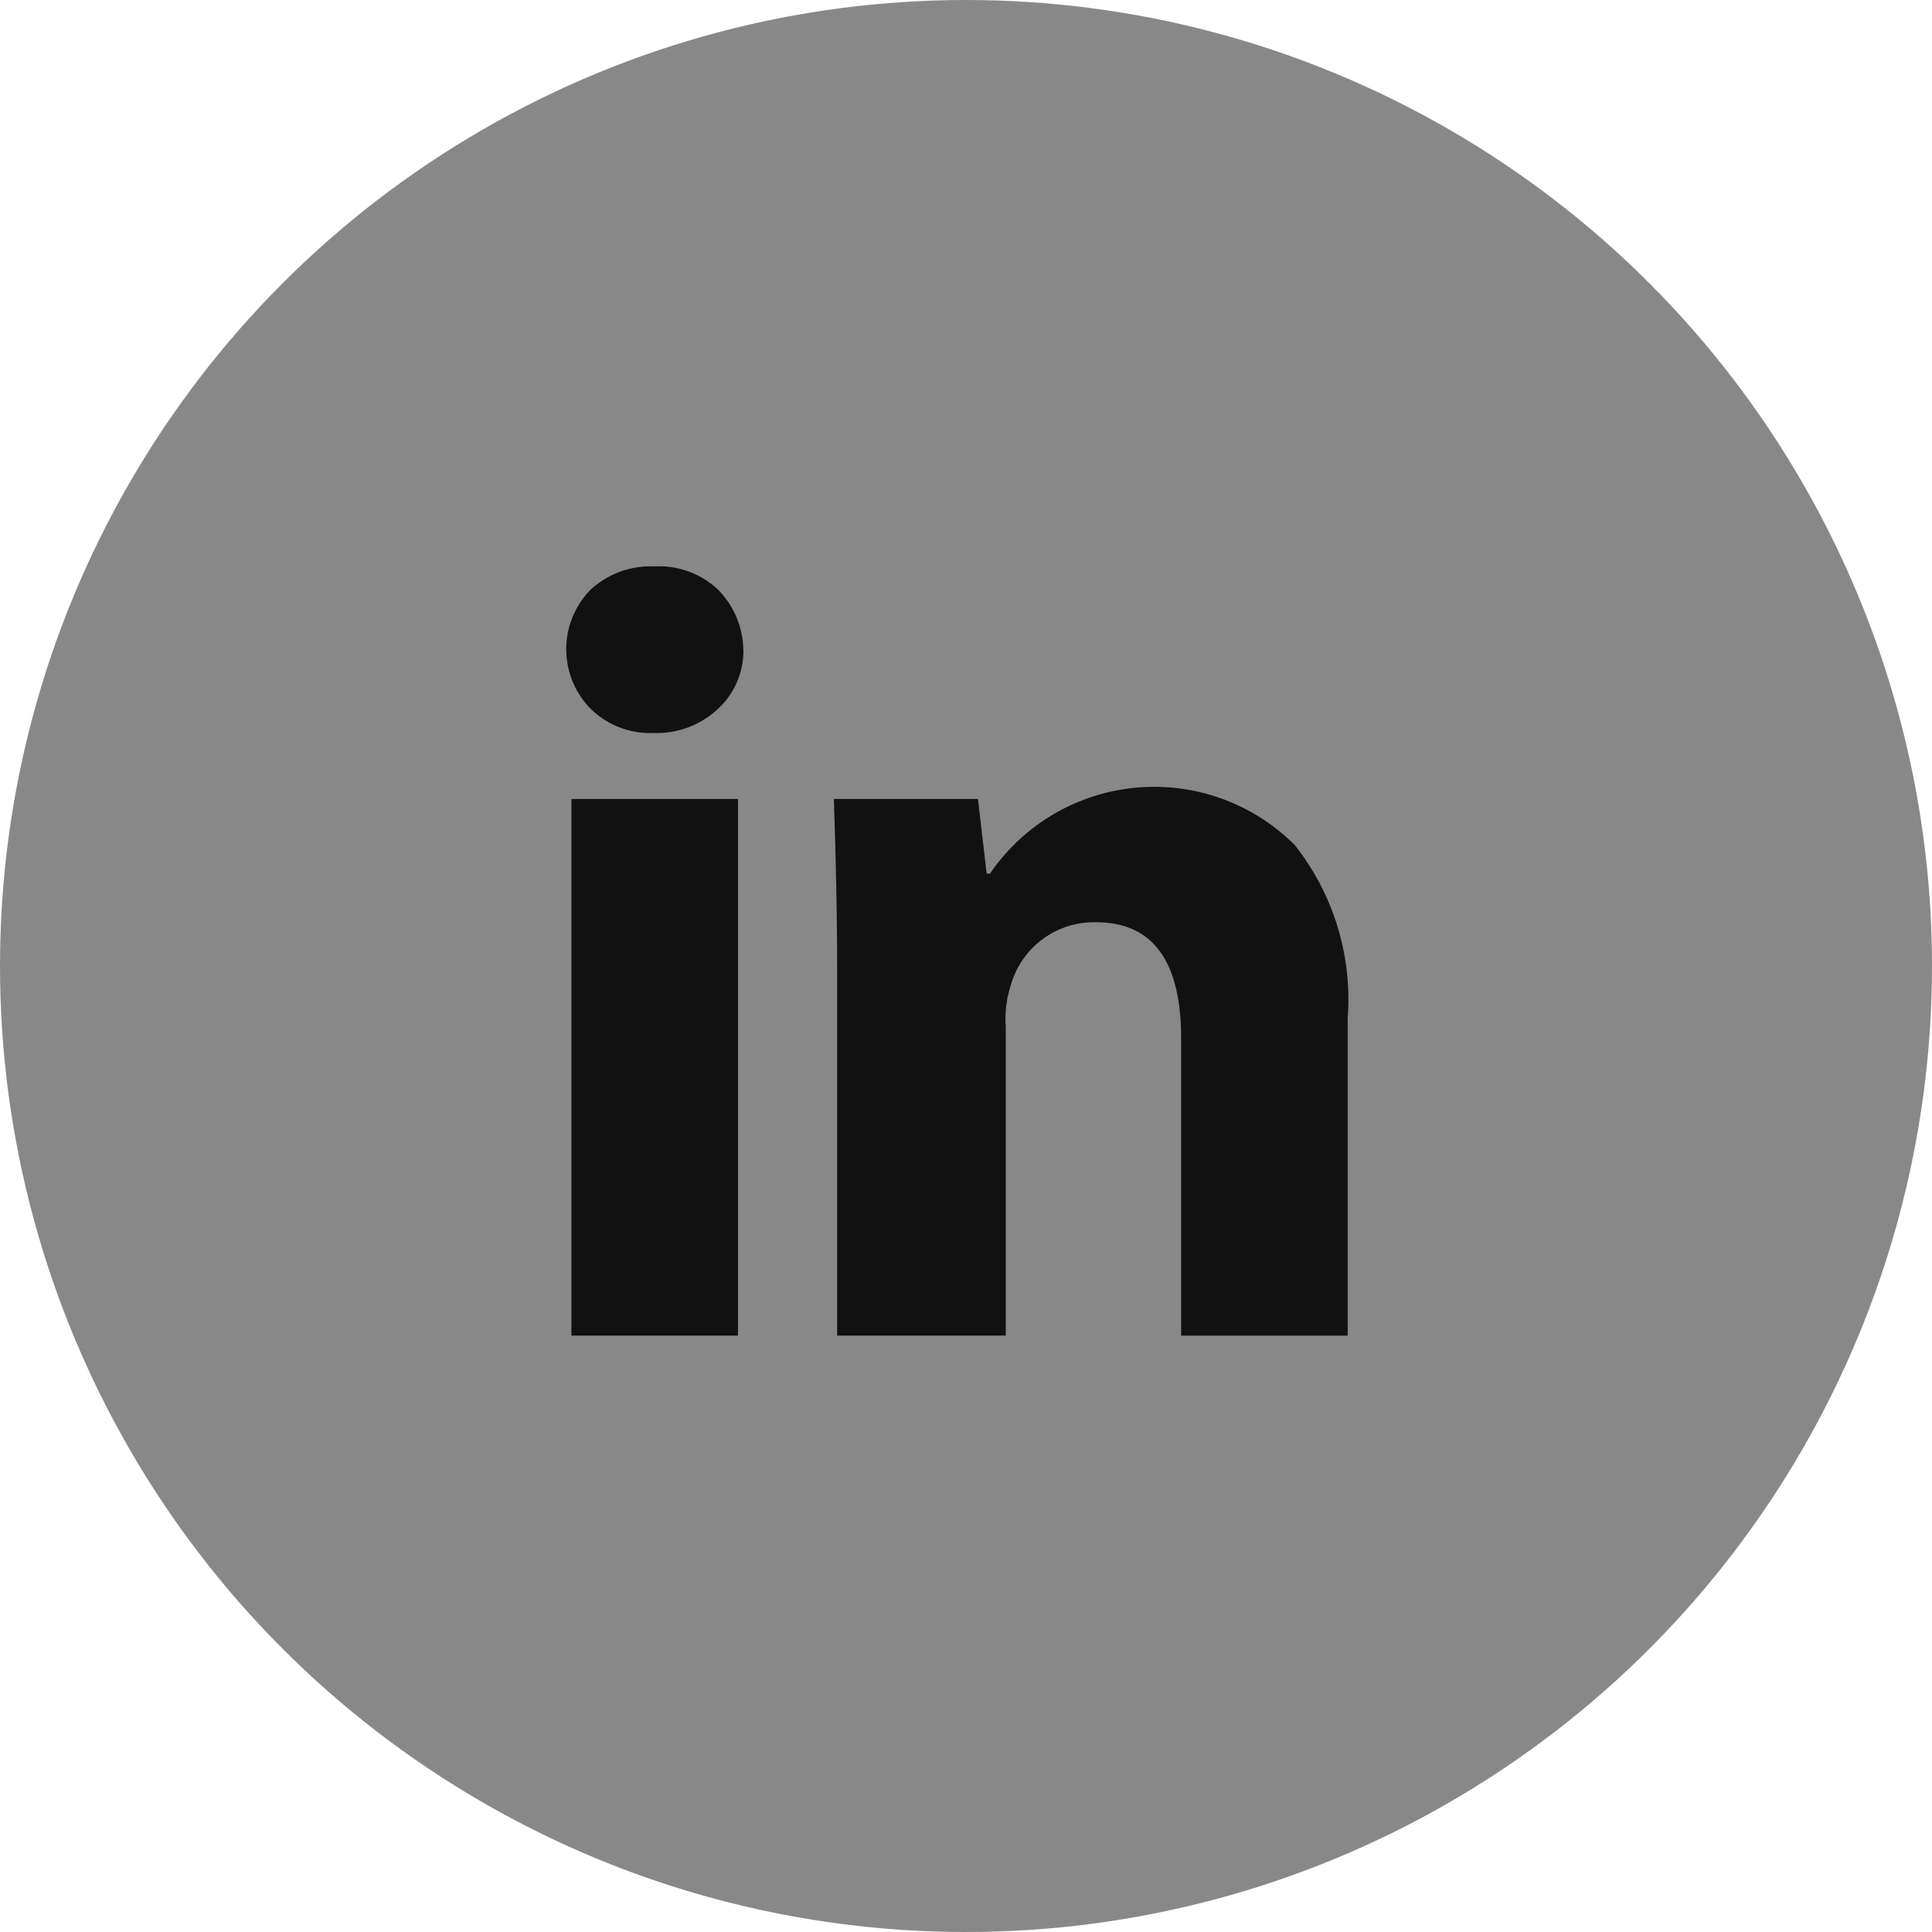
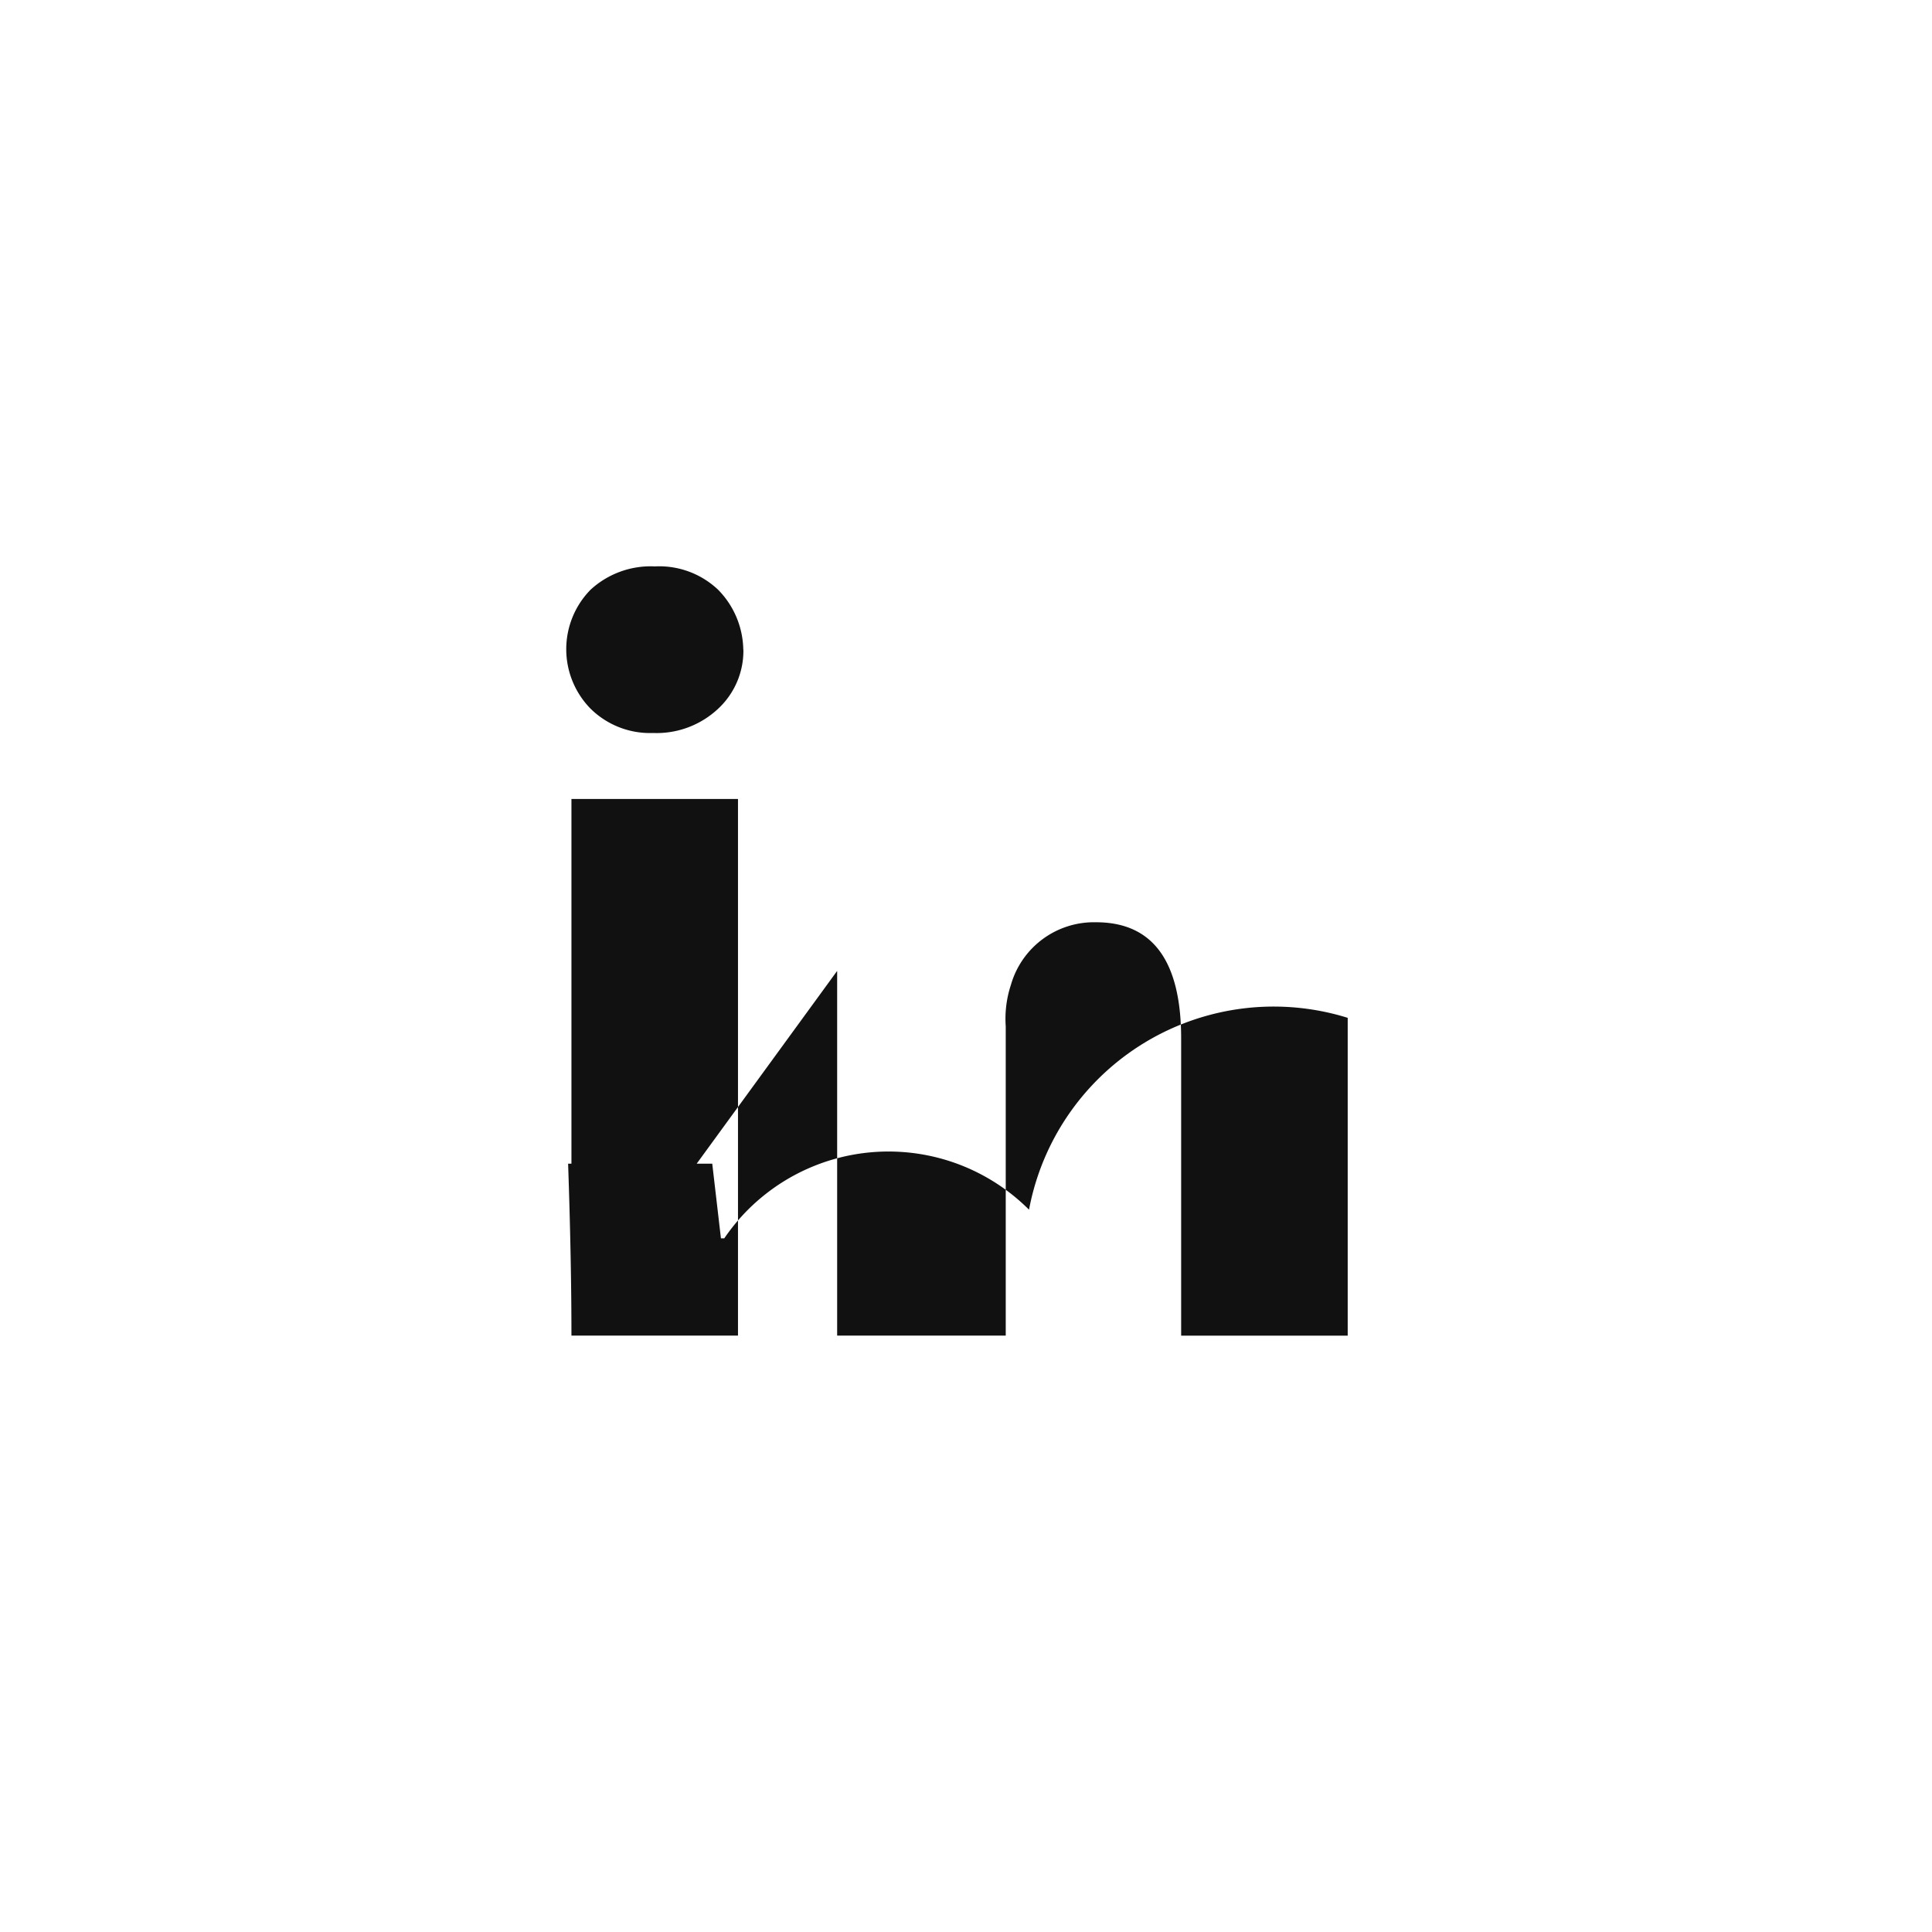
<svg xmlns="http://www.w3.org/2000/svg" width="58" height="58" viewBox="0 0 58 58">
  <g id="组_8330" data-name="组 8330" transform="translate(-1815.25 -7648.334)">
-     <circle id="Oval_3_Copy_2" data-name="Oval 3 Copy 2" cx="29" cy="29" r="29" transform="translate(1815.25 7648.334)" fill="#888" />
-     <path id="linkedin_1_" data-name="linkedin (1)" d="M56.518,59.846a2.372,2.372,0,0,1-.756,1.773,2.7,2.7,0,0,1-1.955.73,2.541,2.541,0,0,1-1.877-.73,2.549,2.549,0,0,1,0-3.571,2.662,2.662,0,0,1,1.929-.7,2.571,2.571,0,0,1,1.9.7,2.622,2.622,0,0,1,.756,1.8h0M51.356,80.439V64.33h5V80.439h-5m7.977-10.948q0-2.242-.1-5.161h4.327l.261,2.242h.1a5.967,5.967,0,0,1,9.149-.86A7.473,7.473,0,0,1,74.66,70.9v9.541h-5V71.524q0-3.493-2.555-3.493a2.593,2.593,0,0,0-2.555,1.877,3.253,3.253,0,0,0-.156,1.251v9.28H59.333V69.491h0" transform="translate(1781.049 7607.99)" fill="#111" />
+     <path id="linkedin_1_" data-name="linkedin (1)" d="M56.518,59.846a2.372,2.372,0,0,1-.756,1.773,2.7,2.7,0,0,1-1.955.73,2.541,2.541,0,0,1-1.877-.73,2.549,2.549,0,0,1,0-3.571,2.662,2.662,0,0,1,1.929-.7,2.571,2.571,0,0,1,1.9.7,2.622,2.622,0,0,1,.756,1.8h0M51.356,80.439V64.33h5V80.439h-5q0-2.242-.1-5.161h4.327l.261,2.242h.1a5.967,5.967,0,0,1,9.149-.86A7.473,7.473,0,0,1,74.66,70.9v9.541h-5V71.524q0-3.493-2.555-3.493a2.593,2.593,0,0,0-2.555,1.877,3.253,3.253,0,0,0-.156,1.251v9.28H59.333V69.491h0" transform="translate(1781.049 7607.99)" fill="#111" />
  </g>
</svg>